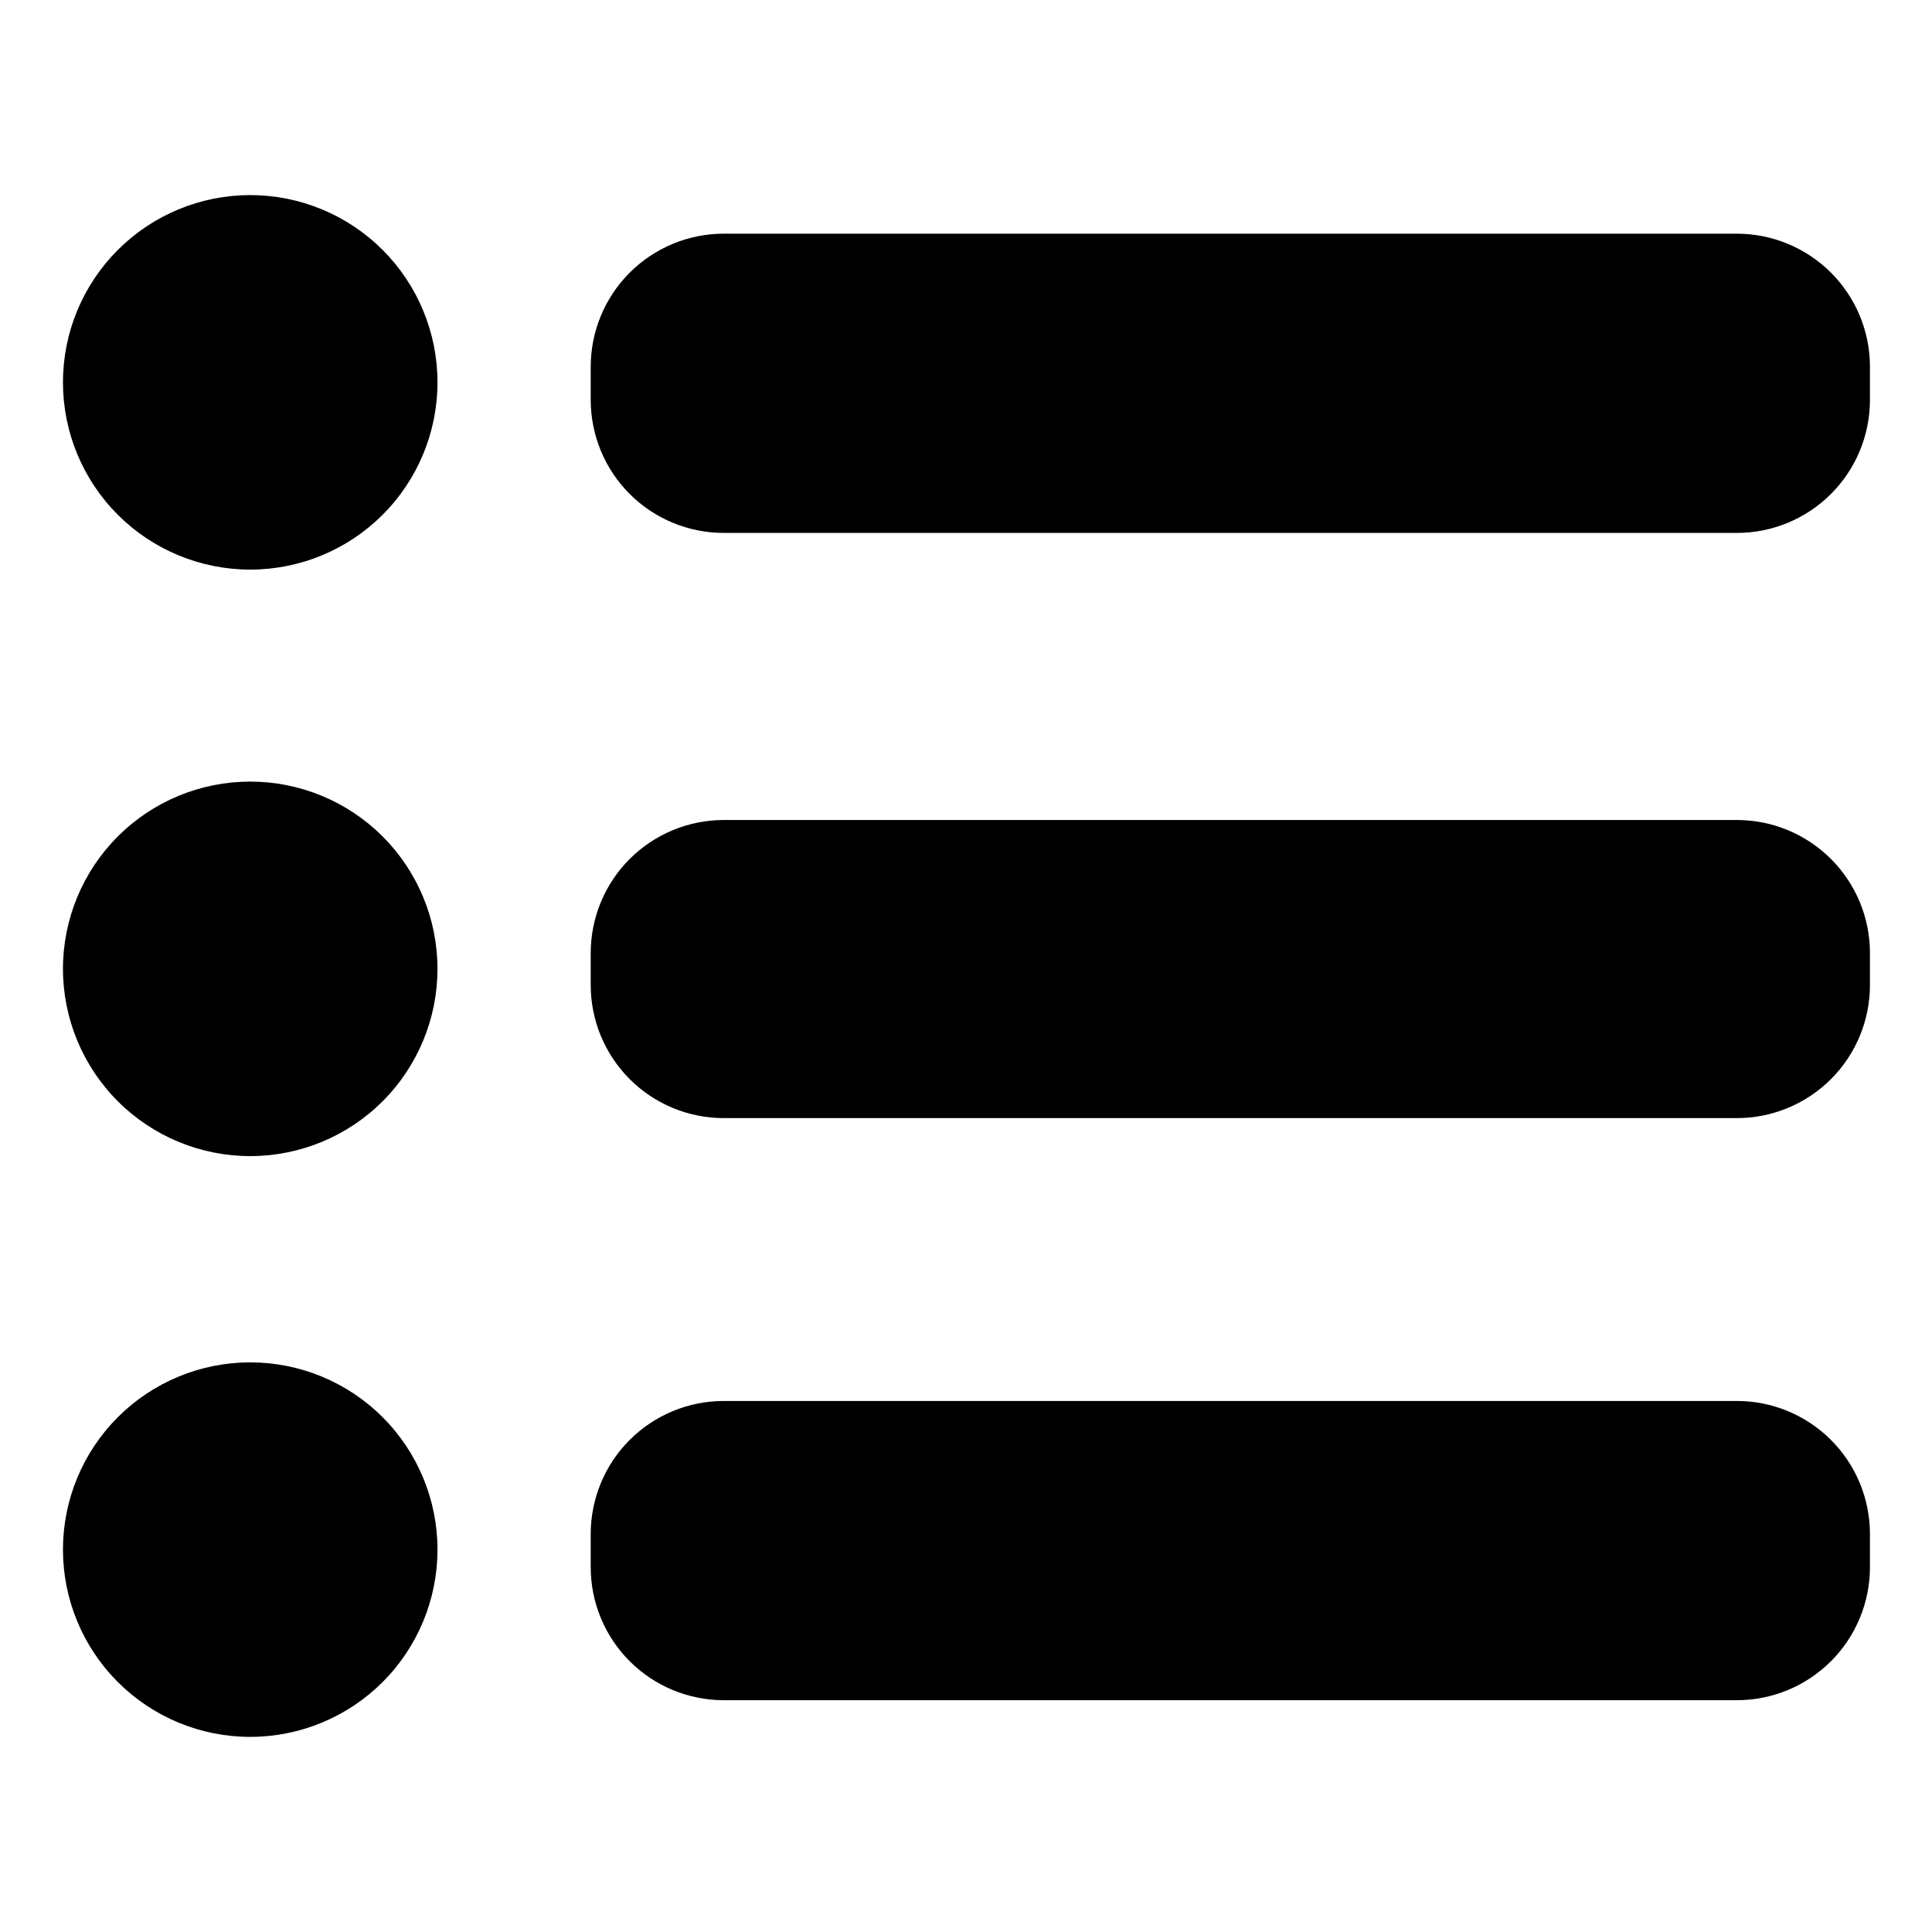
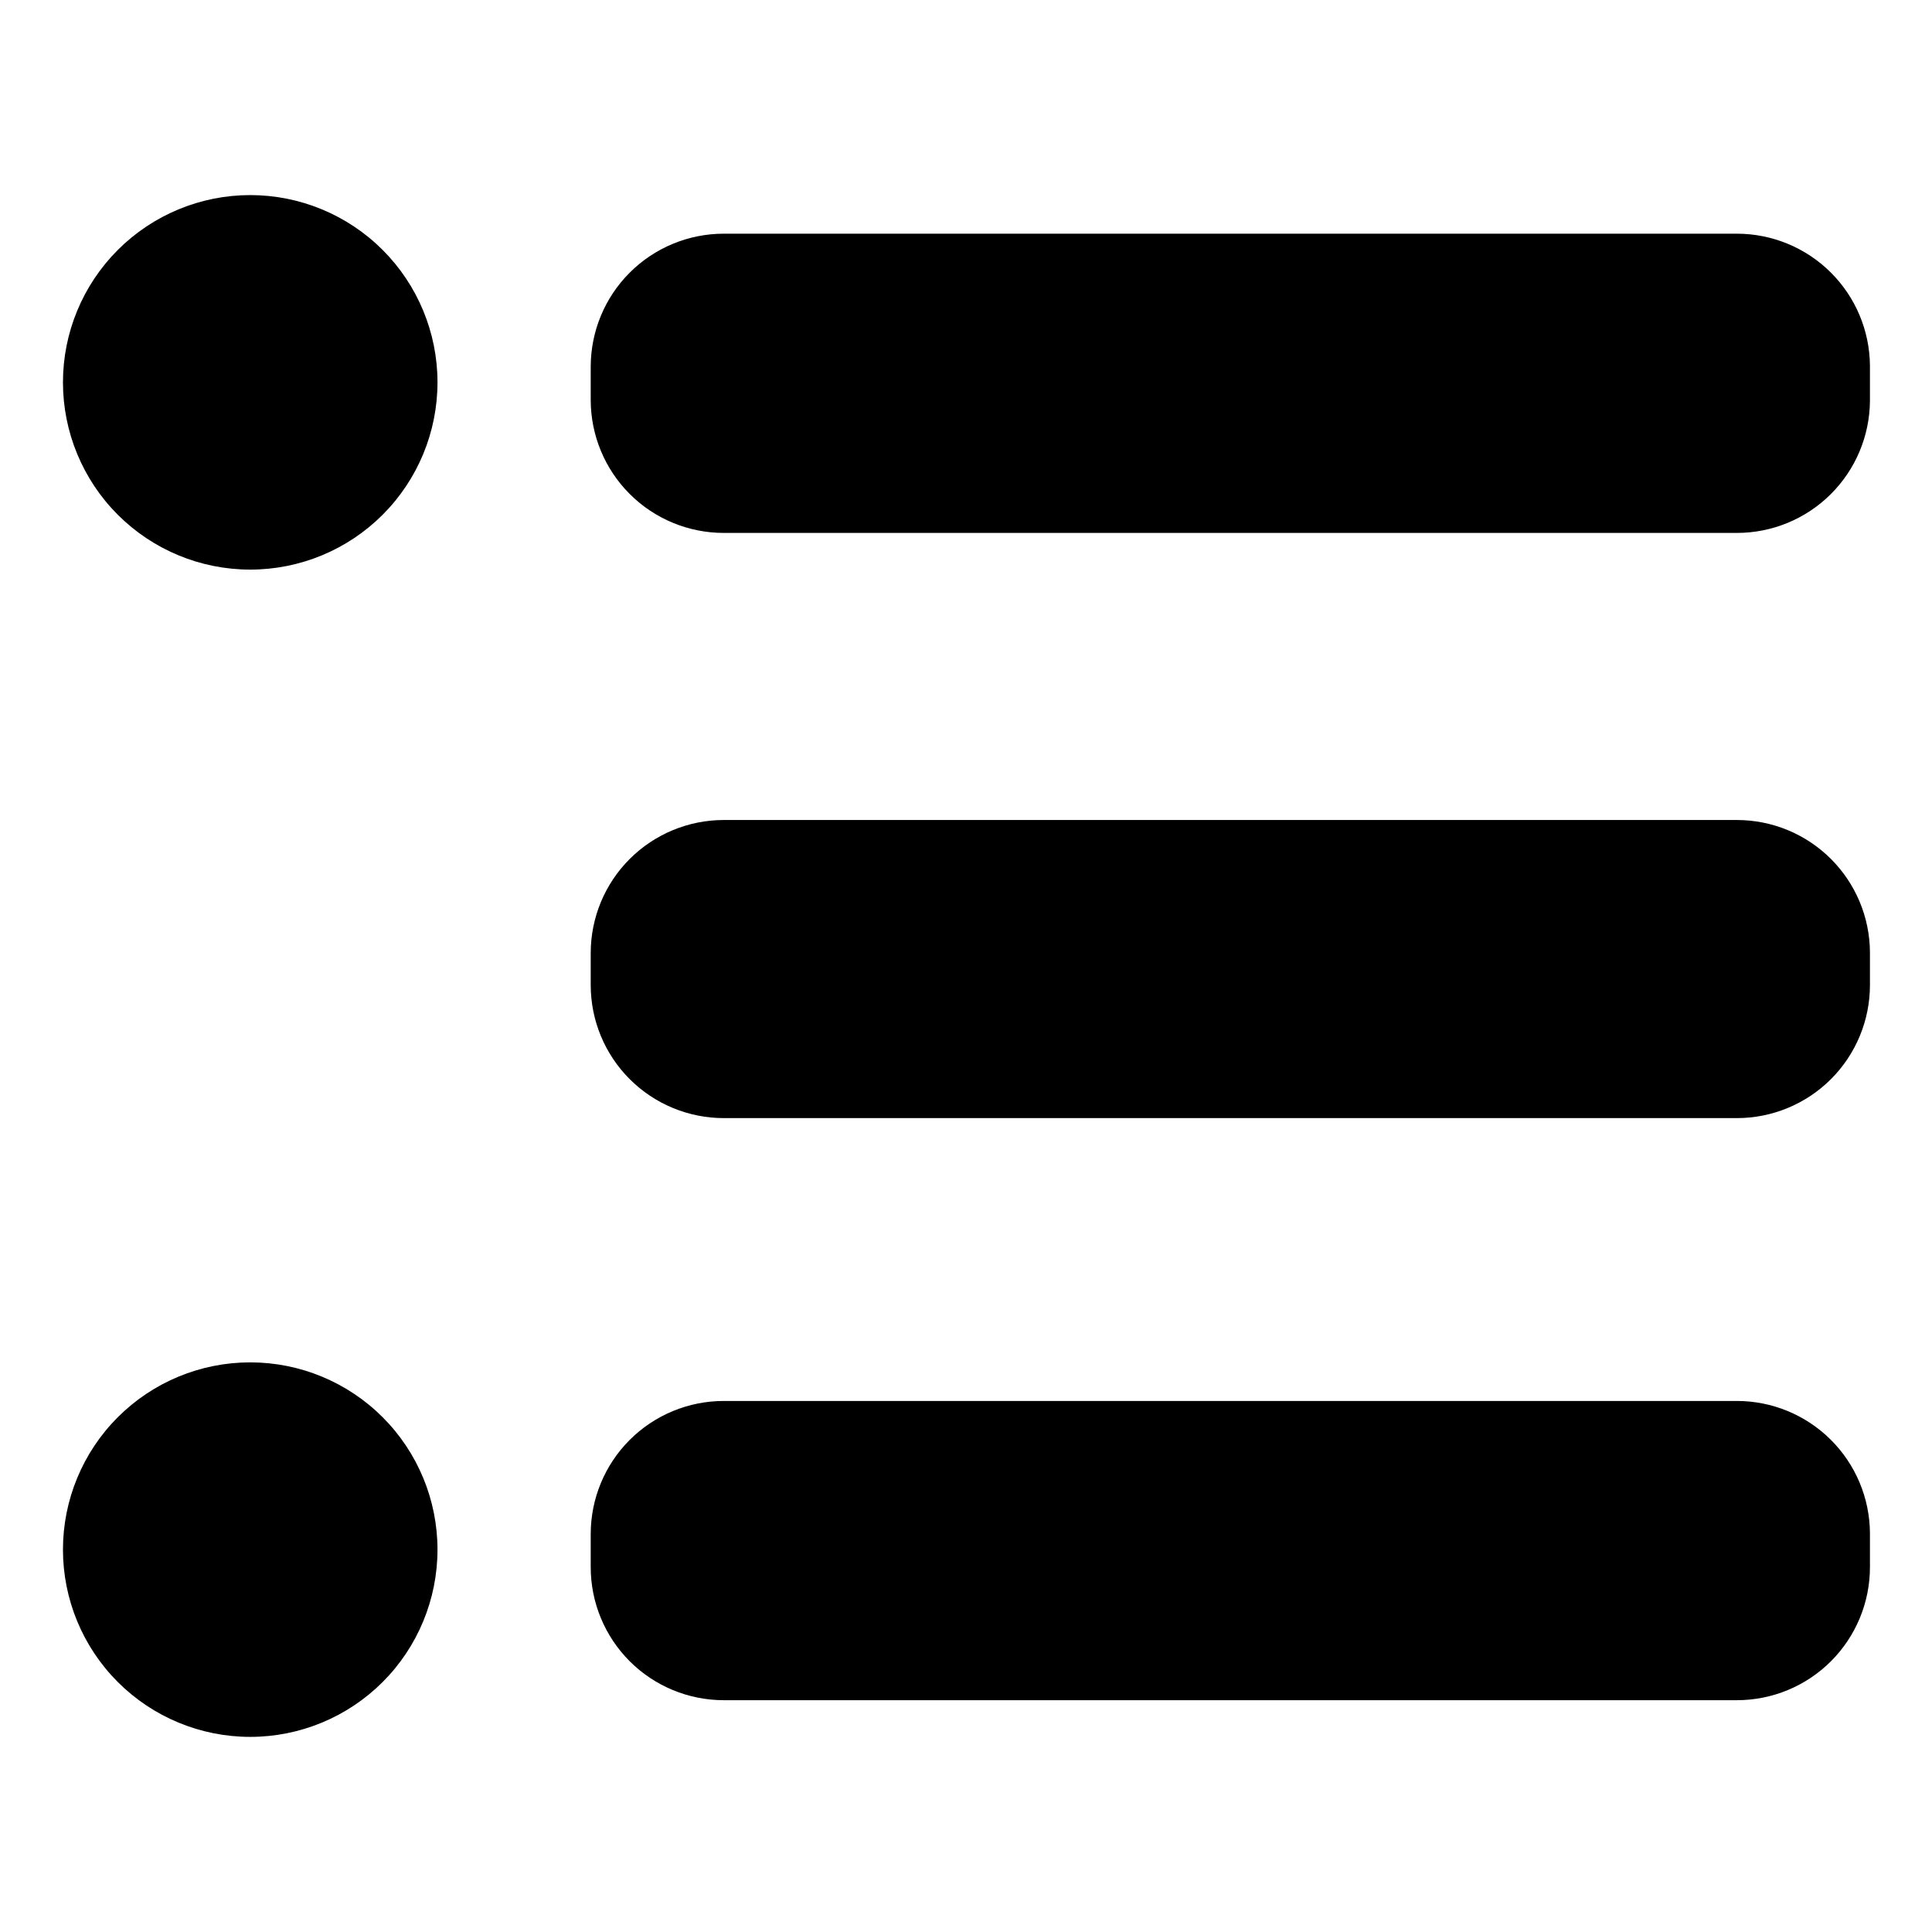
<svg xmlns="http://www.w3.org/2000/svg" fill="#000000" width="800px" height="800px" version="1.1" viewBox="144 144 512 512">
-   <path d="m210.31 351.13c-13.164 0-25.789 5.231-35.094 14.539-9.309 9.312-14.535 21.938-14.531 35.102 0.008 13.164 5.242 25.789 14.555 35.094 9.312 9.305 21.941 14.523 35.105 14.516 13.164-0.008 25.785-5.246 35.086-14.562 9.301-9.316 14.52-21.949 14.508-35.113-0.016-13.152-5.25-25.762-14.555-35.059-9.305-9.293-21.918-14.516-35.074-14.516zm0 153.91c-13.16 0-25.781 5.227-35.09 14.535-9.305 9.305-14.535 21.93-14.535 35.09 0 13.16 5.231 25.785 14.535 35.09 9.309 9.309 21.93 14.535 35.09 14.535 13.164 0 25.785-5.227 35.094-14.535 9.305-9.305 14.535-21.93 14.535-35.09 0-13.16-5.231-25.785-14.535-35.09-9.309-9.309-21.93-14.535-35.094-14.535zm0-309.34c-13.16 0-25.781 5.231-35.09 14.535-9.305 9.309-14.535 21.93-14.535 35.09 0 13.164 5.231 25.785 14.535 35.09 9.309 9.309 21.93 14.535 35.09 14.535 13.164 0 25.785-5.227 35.094-14.535 9.305-9.305 14.535-21.926 14.535-35.09 0-13.16-5.231-25.781-14.535-35.09-9.309-9.305-21.93-14.535-35.094-14.535zm393.98 319.57h-268.48c-9.352 0-18.324 3.715-24.938 10.328-6.613 6.617-10.328 15.586-10.328 24.938v8.77c0 9.352 3.715 18.32 10.328 24.938 6.613 6.613 15.586 10.328 24.938 10.328h268.48c9.355 0 18.324-3.715 24.938-10.328 6.613-6.617 10.328-15.586 10.328-24.938v-9.02c-0.066-9.309-3.809-18.215-10.418-24.773-6.606-6.562-15.539-10.242-24.848-10.242zm0-309.34h-268.48c-9.352 0-18.324 3.719-24.938 10.332s-10.328 15.582-10.328 24.938v8.766c0 9.352 3.715 18.324 10.328 24.938 6.613 6.613 15.586 10.328 24.938 10.328h268.48c9.309 0 18.242-3.68 24.848-10.238 6.609-6.562 10.352-15.465 10.418-24.777v-9.27c-0.066-9.309-3.809-18.215-10.418-24.773-6.606-6.559-15.539-10.242-24.848-10.242zm0 155.38h-268.48c-9.352 0-18.324 3.719-24.938 10.332s-10.328 15.582-10.328 24.938v8.461c0 9.355 3.715 18.324 10.328 24.938 6.613 6.613 15.586 10.332 24.938 10.332h268.48c9.355 0 18.324-3.719 24.938-10.332 6.613-6.613 10.328-15.582 10.328-24.938v-8.664c-0.051-9.316-3.789-18.238-10.398-24.809s-15.547-10.258-24.867-10.258z" />
+   <path d="m210.31 351.13zm0 153.91c-13.16 0-25.781 5.227-35.09 14.535-9.305 9.305-14.535 21.93-14.535 35.09 0 13.16 5.231 25.785 14.535 35.09 9.309 9.309 21.93 14.535 35.09 14.535 13.164 0 25.785-5.227 35.094-14.535 9.305-9.305 14.535-21.93 14.535-35.09 0-13.16-5.231-25.785-14.535-35.09-9.309-9.309-21.93-14.535-35.094-14.535zm0-309.34c-13.16 0-25.781 5.231-35.09 14.535-9.305 9.309-14.535 21.93-14.535 35.09 0 13.164 5.231 25.785 14.535 35.09 9.309 9.309 21.93 14.535 35.09 14.535 13.164 0 25.785-5.227 35.094-14.535 9.305-9.305 14.535-21.926 14.535-35.09 0-13.16-5.231-25.781-14.535-35.09-9.309-9.305-21.93-14.535-35.094-14.535zm393.98 319.57h-268.48c-9.352 0-18.324 3.715-24.938 10.328-6.613 6.617-10.328 15.586-10.328 24.938v8.77c0 9.352 3.715 18.32 10.328 24.938 6.613 6.613 15.586 10.328 24.938 10.328h268.48c9.355 0 18.324-3.715 24.938-10.328 6.613-6.617 10.328-15.586 10.328-24.938v-9.02c-0.066-9.309-3.809-18.215-10.418-24.773-6.606-6.562-15.539-10.242-24.848-10.242zm0-309.34h-268.48c-9.352 0-18.324 3.719-24.938 10.332s-10.328 15.582-10.328 24.938v8.766c0 9.352 3.715 18.324 10.328 24.938 6.613 6.613 15.586 10.328 24.938 10.328h268.48c9.309 0 18.242-3.68 24.848-10.238 6.609-6.562 10.352-15.465 10.418-24.777v-9.27c-0.066-9.309-3.809-18.215-10.418-24.773-6.606-6.559-15.539-10.242-24.848-10.242zm0 155.38h-268.48c-9.352 0-18.324 3.719-24.938 10.332s-10.328 15.582-10.328 24.938v8.461c0 9.355 3.715 18.324 10.328 24.938 6.613 6.613 15.586 10.332 24.938 10.332h268.48c9.355 0 18.324-3.719 24.938-10.332 6.613-6.613 10.328-15.582 10.328-24.938v-8.664c-0.051-9.316-3.789-18.238-10.398-24.809s-15.547-10.258-24.867-10.258z" />
</svg>